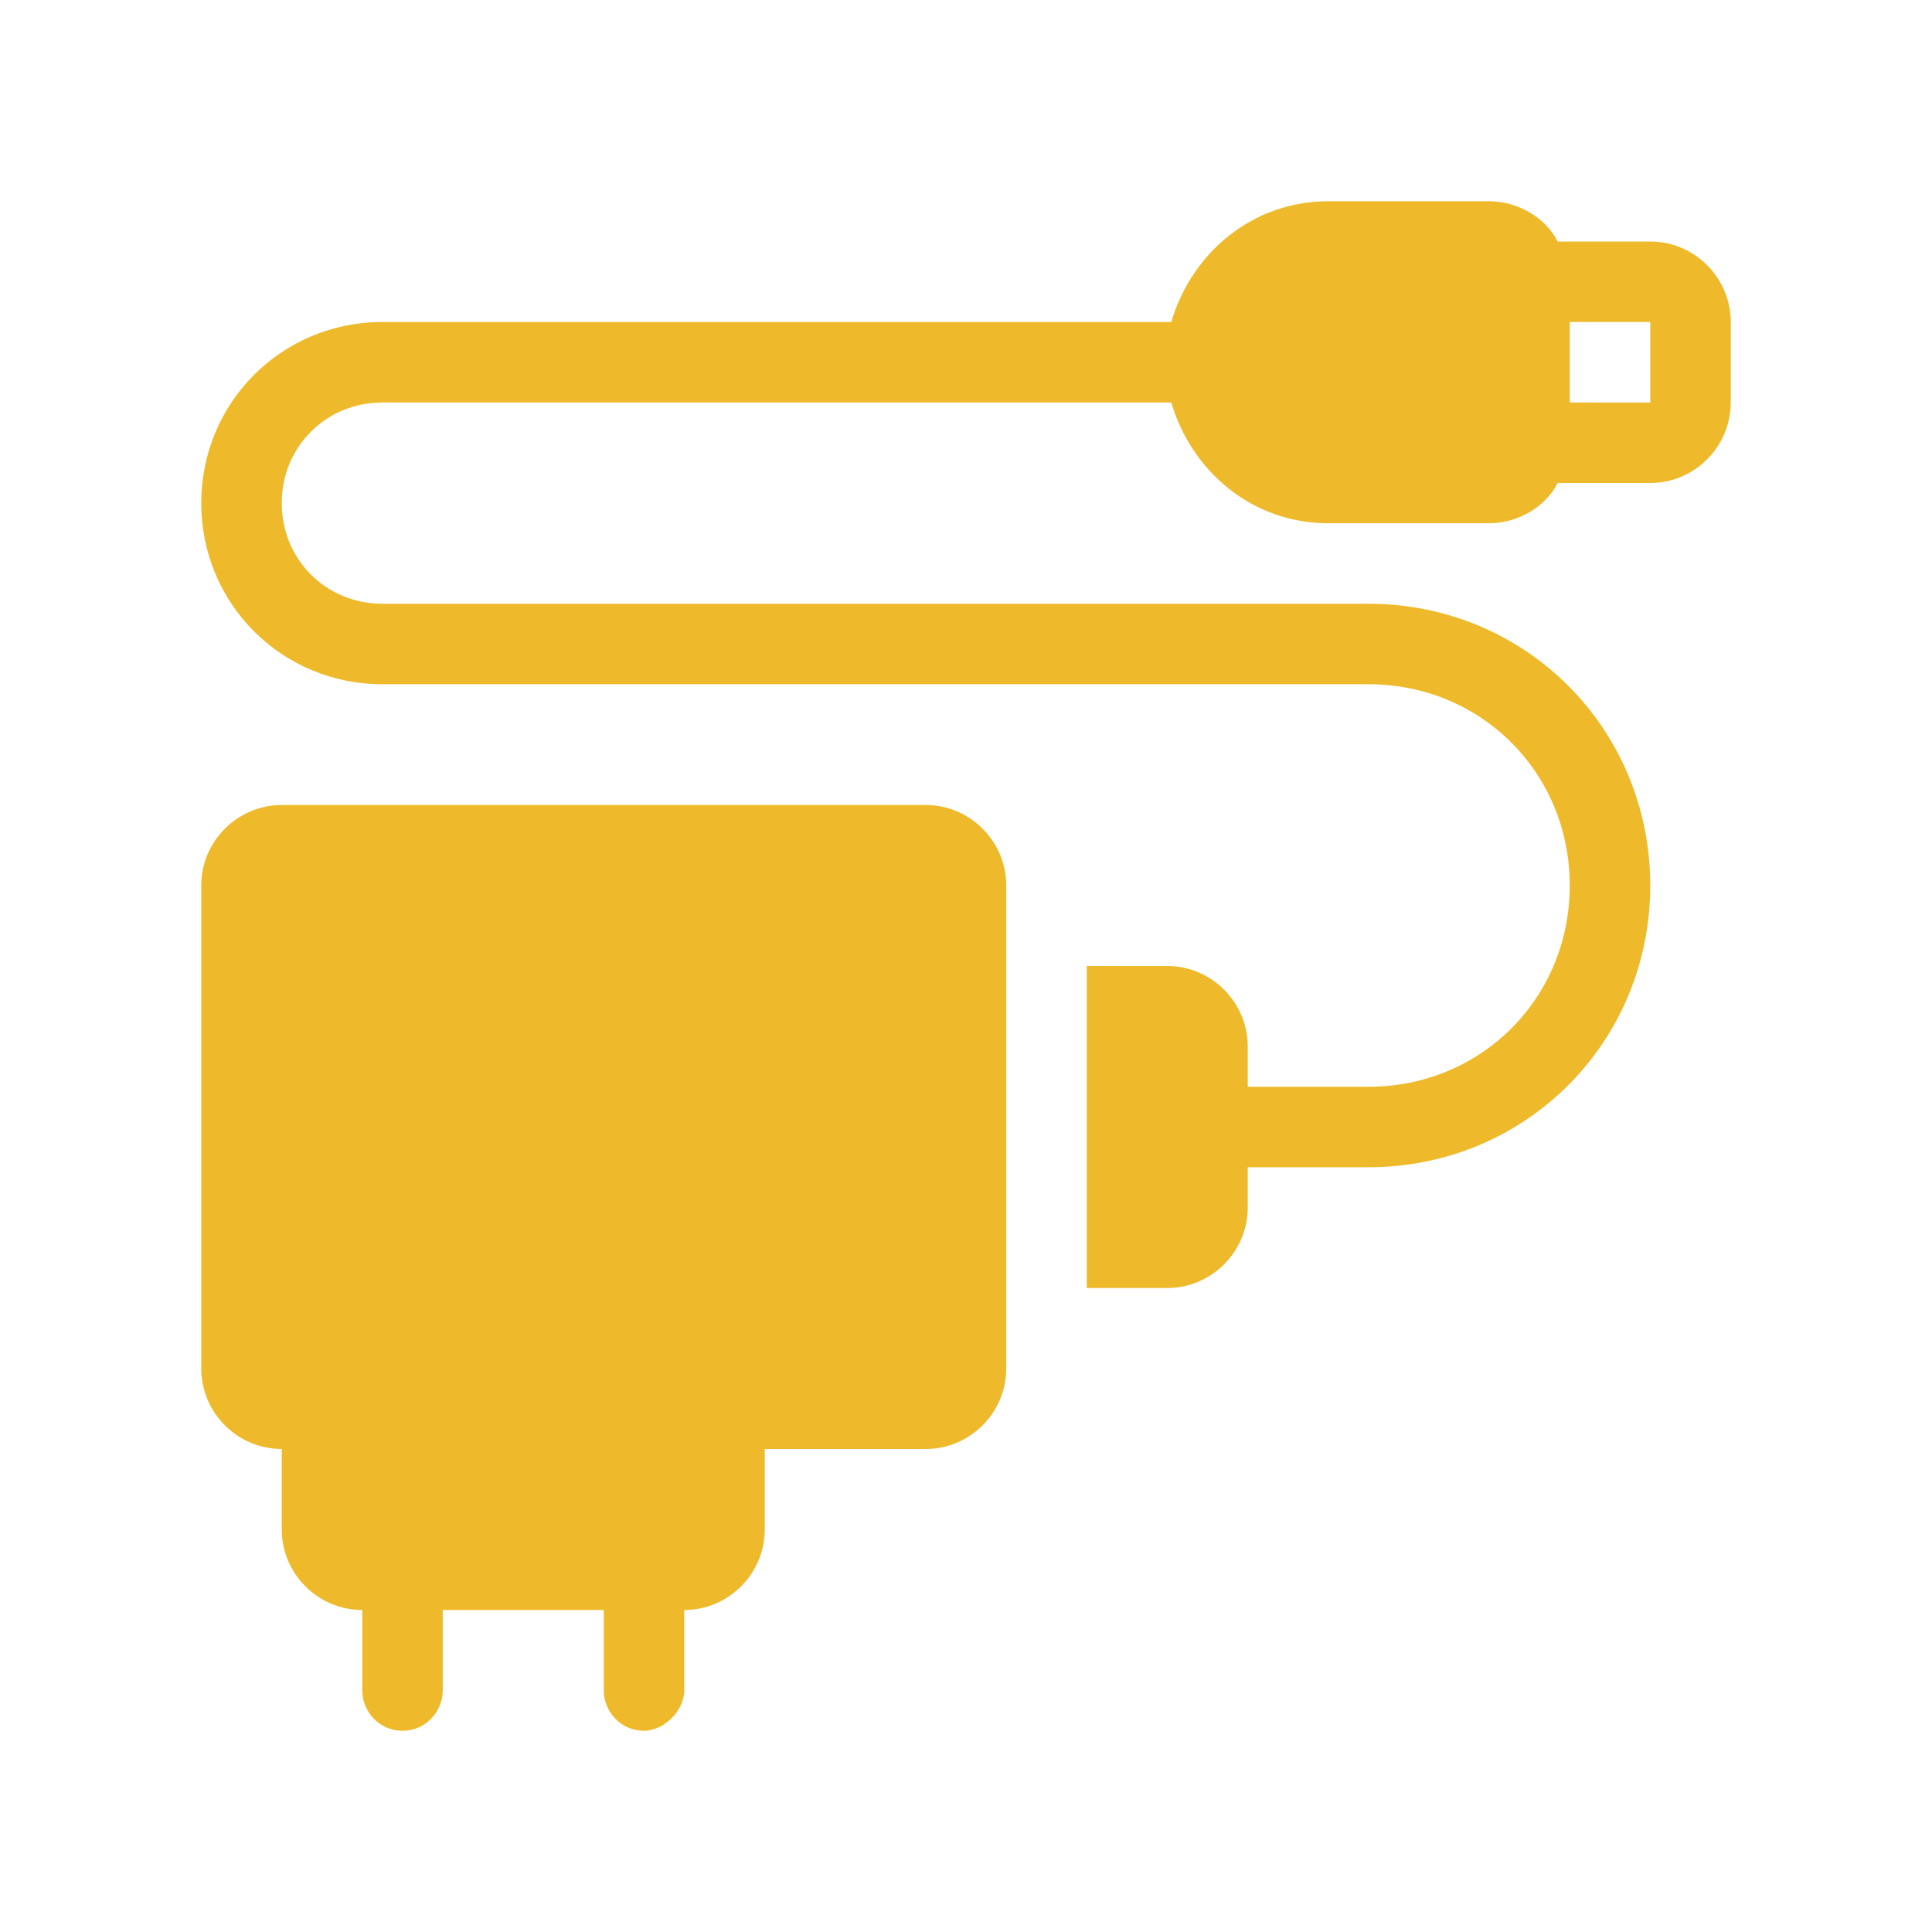
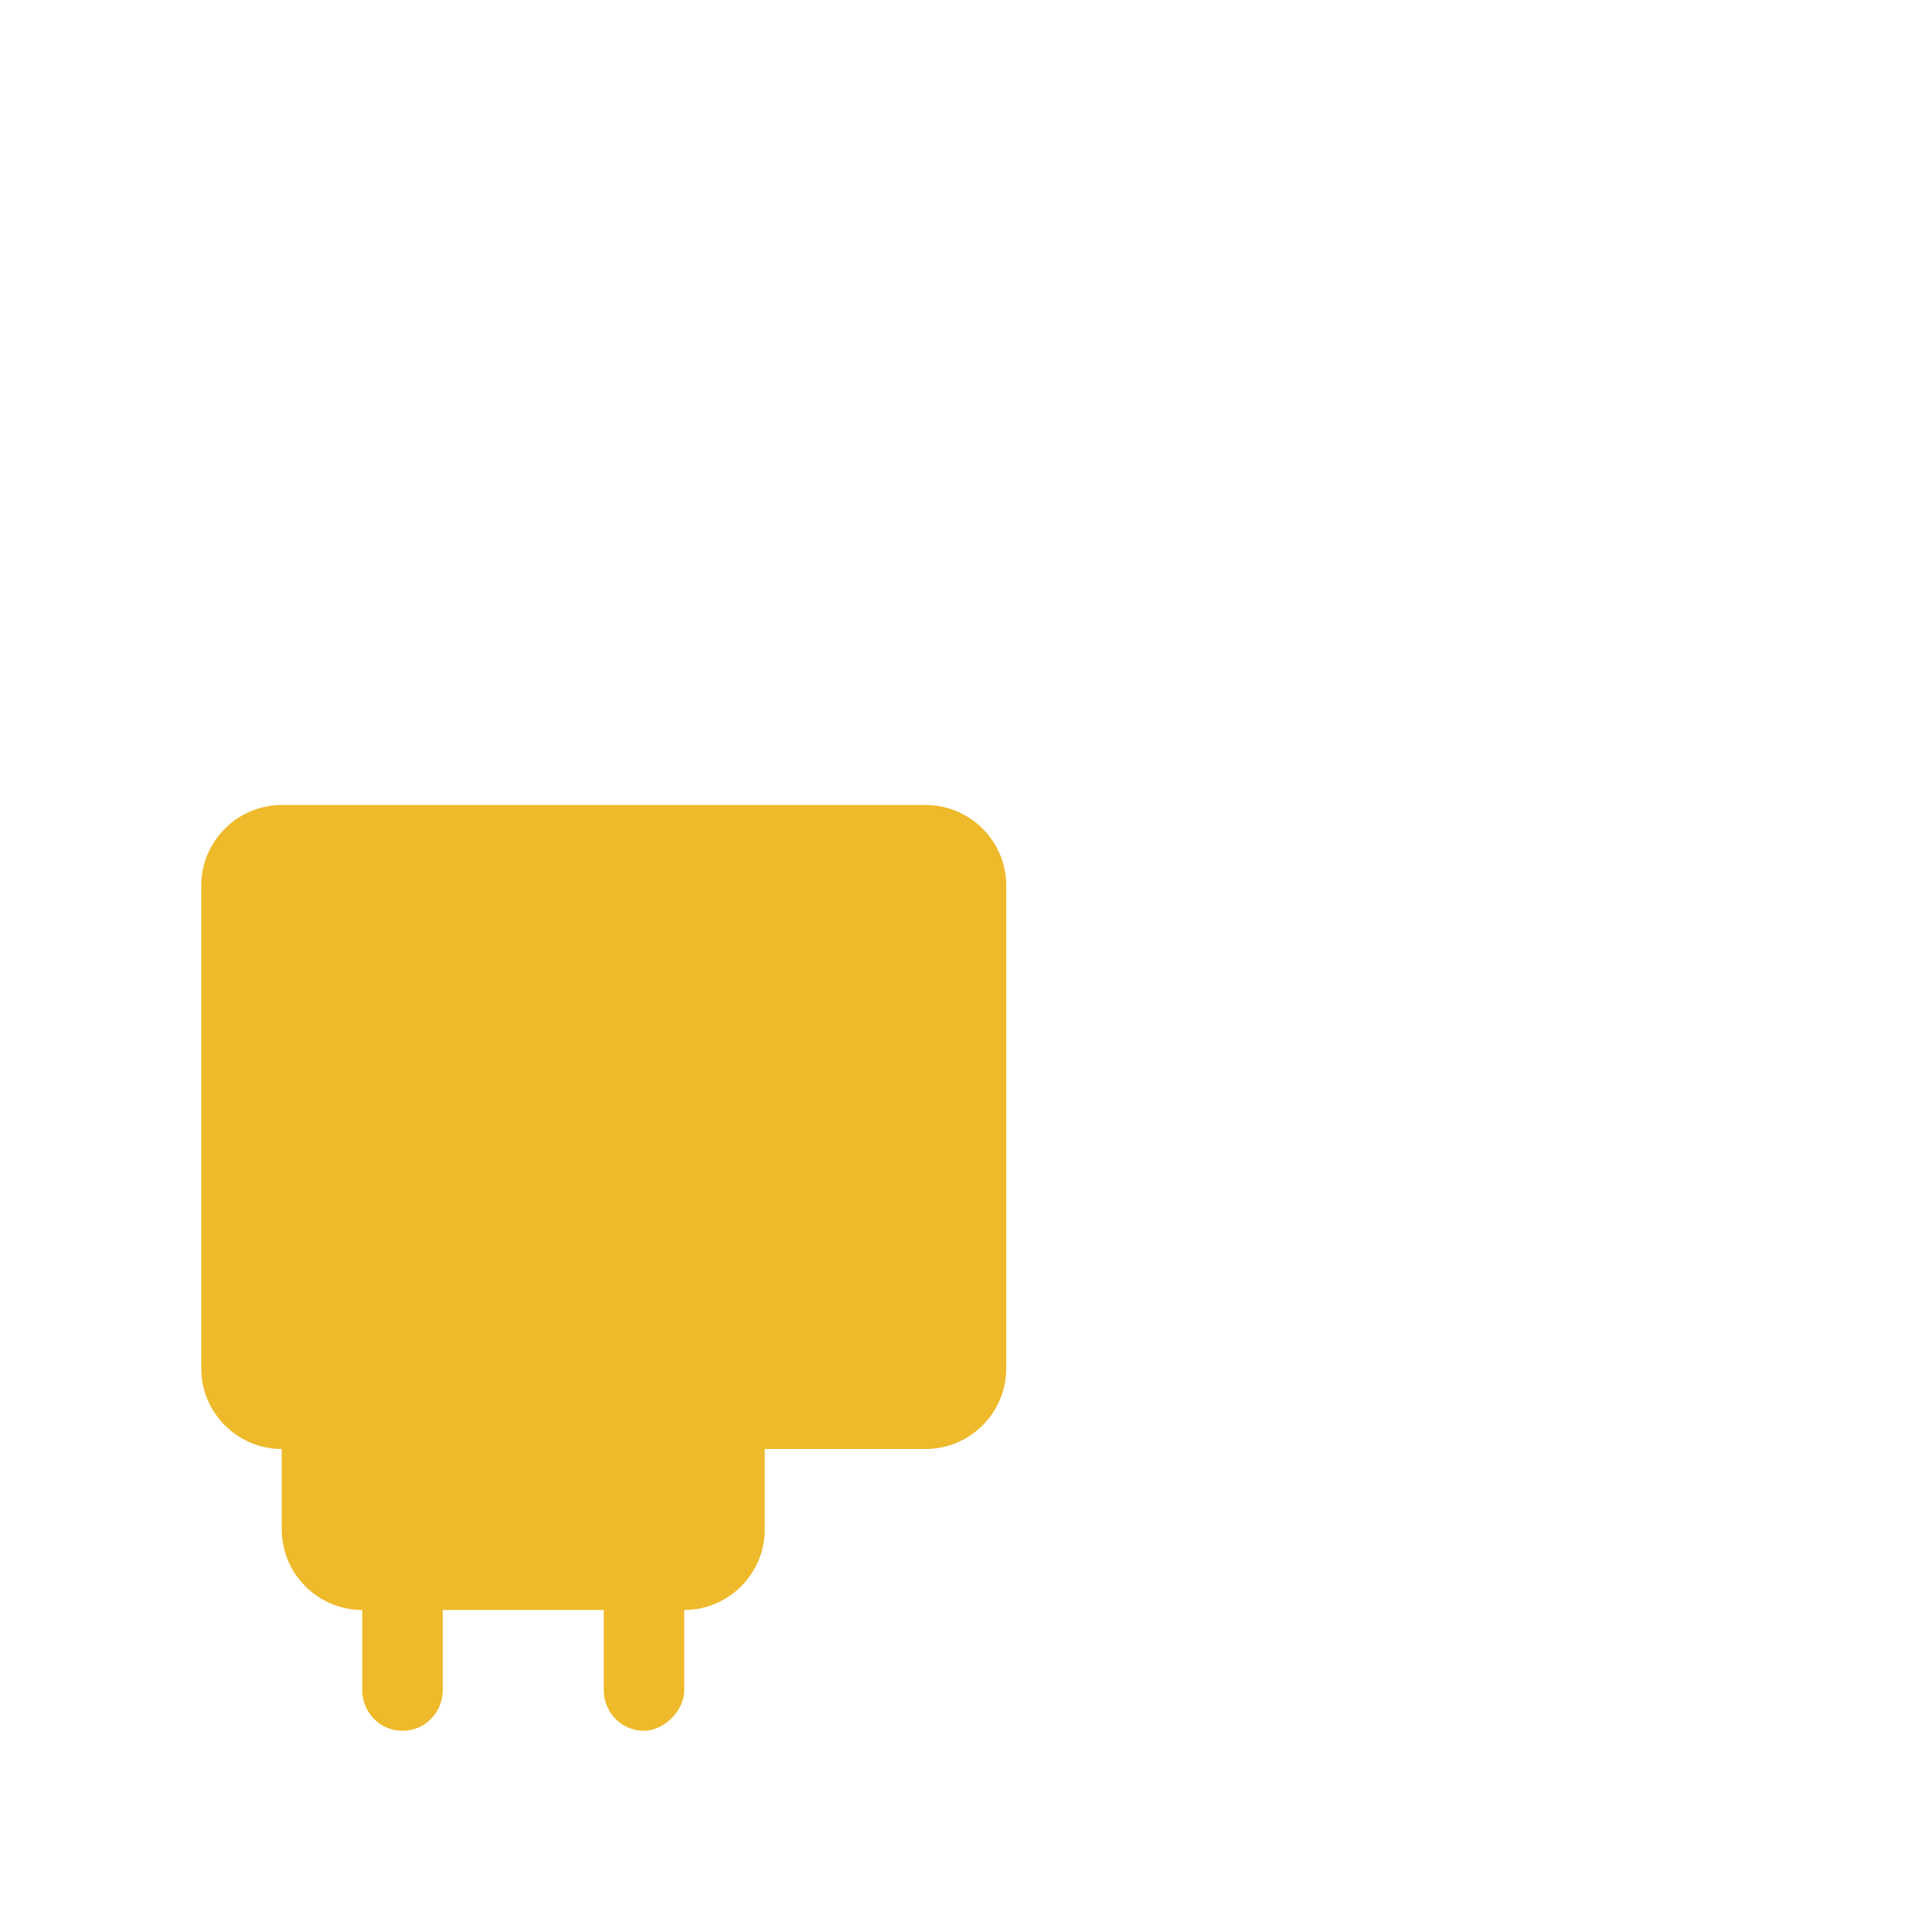
<svg xmlns="http://www.w3.org/2000/svg" version="1.1" id="_41" x="0px" y="0px" viewBox="0 0 48 48" style="enable-background:new 0 0 48 48;" xml:space="preserve">
  <style type="text/css">
	.st0{fill:#EEBA2B;}
</style>
  <path class="st0" d="M23,20H7c-1.1,0-2,0.9-2,2v12c0,1.1,0.9,2,2,2v2c0,1.1,0.9,2,2,2v2c0,0.5,0.4,1,1,1s1-0.5,1-1v-2h4v2  c0,0.5,0.4,1,1,1c0.5,0,1-0.5,1-1v-2c1.1,0,2-0.9,2-2v-2h4c1.1,0,2-0.9,2-2V22C25,20.9,24.1,20,23,20z" />
-   <path class="st0" d="M41,6h-2.3c-0.3-0.6-1-1-1.7-1h-4c-1.9,0-3.4,1.3-3.9,3H9.5C7,8,5,10,5,12.5S7,17,9.5,17H34c2.8,0,5,2.2,5,5  s-2.2,5-5,5h-3v-1c0-1.1-0.9-2-2-2h-2v8h2c1.1,0,2-0.9,2-2v-1h3c3.9,0,7-3.1,7-7s-3.1-7-7-7H9.5C8.1,15,7,13.9,7,12.5S8.1,10,9.5,10  h19.6c0.5,1.7,2,3,3.9,3h4c0.7,0,1.4-0.4,1.7-1H41c1.1,0,2-0.9,2-2V8C43,6.9,42.1,6,41,6z M39,10V8h2v2H39z" />
</svg>